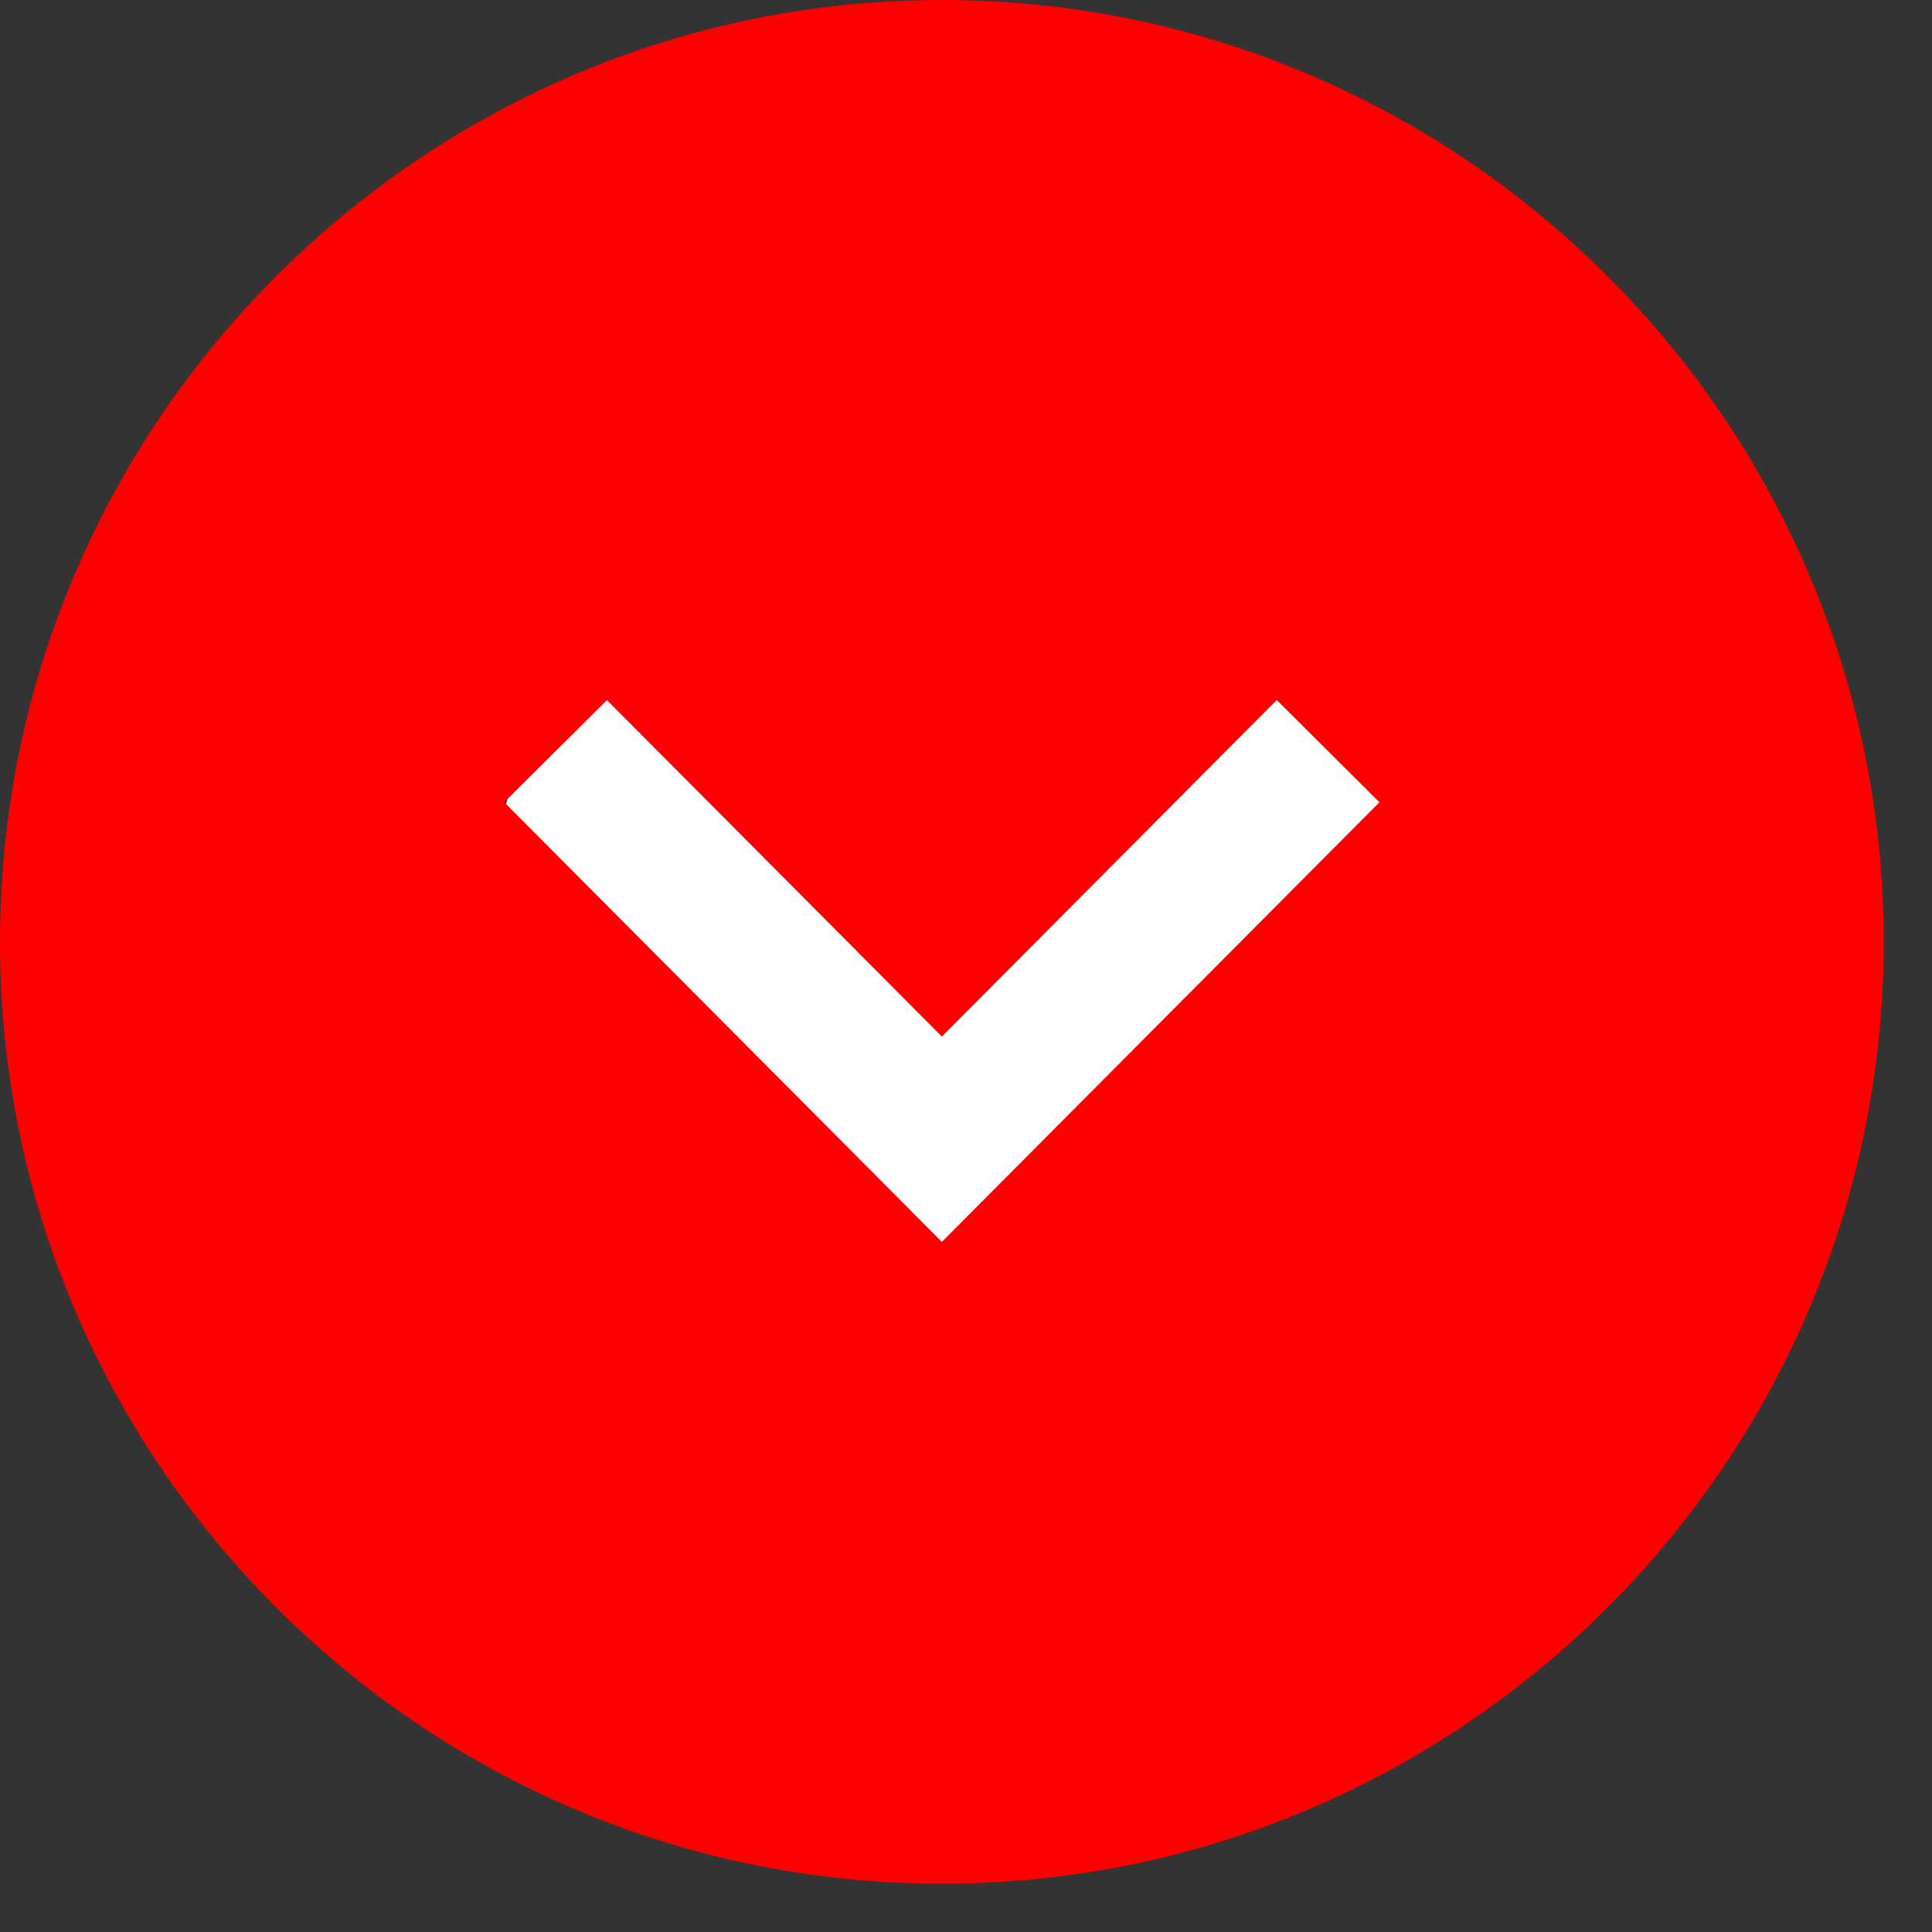
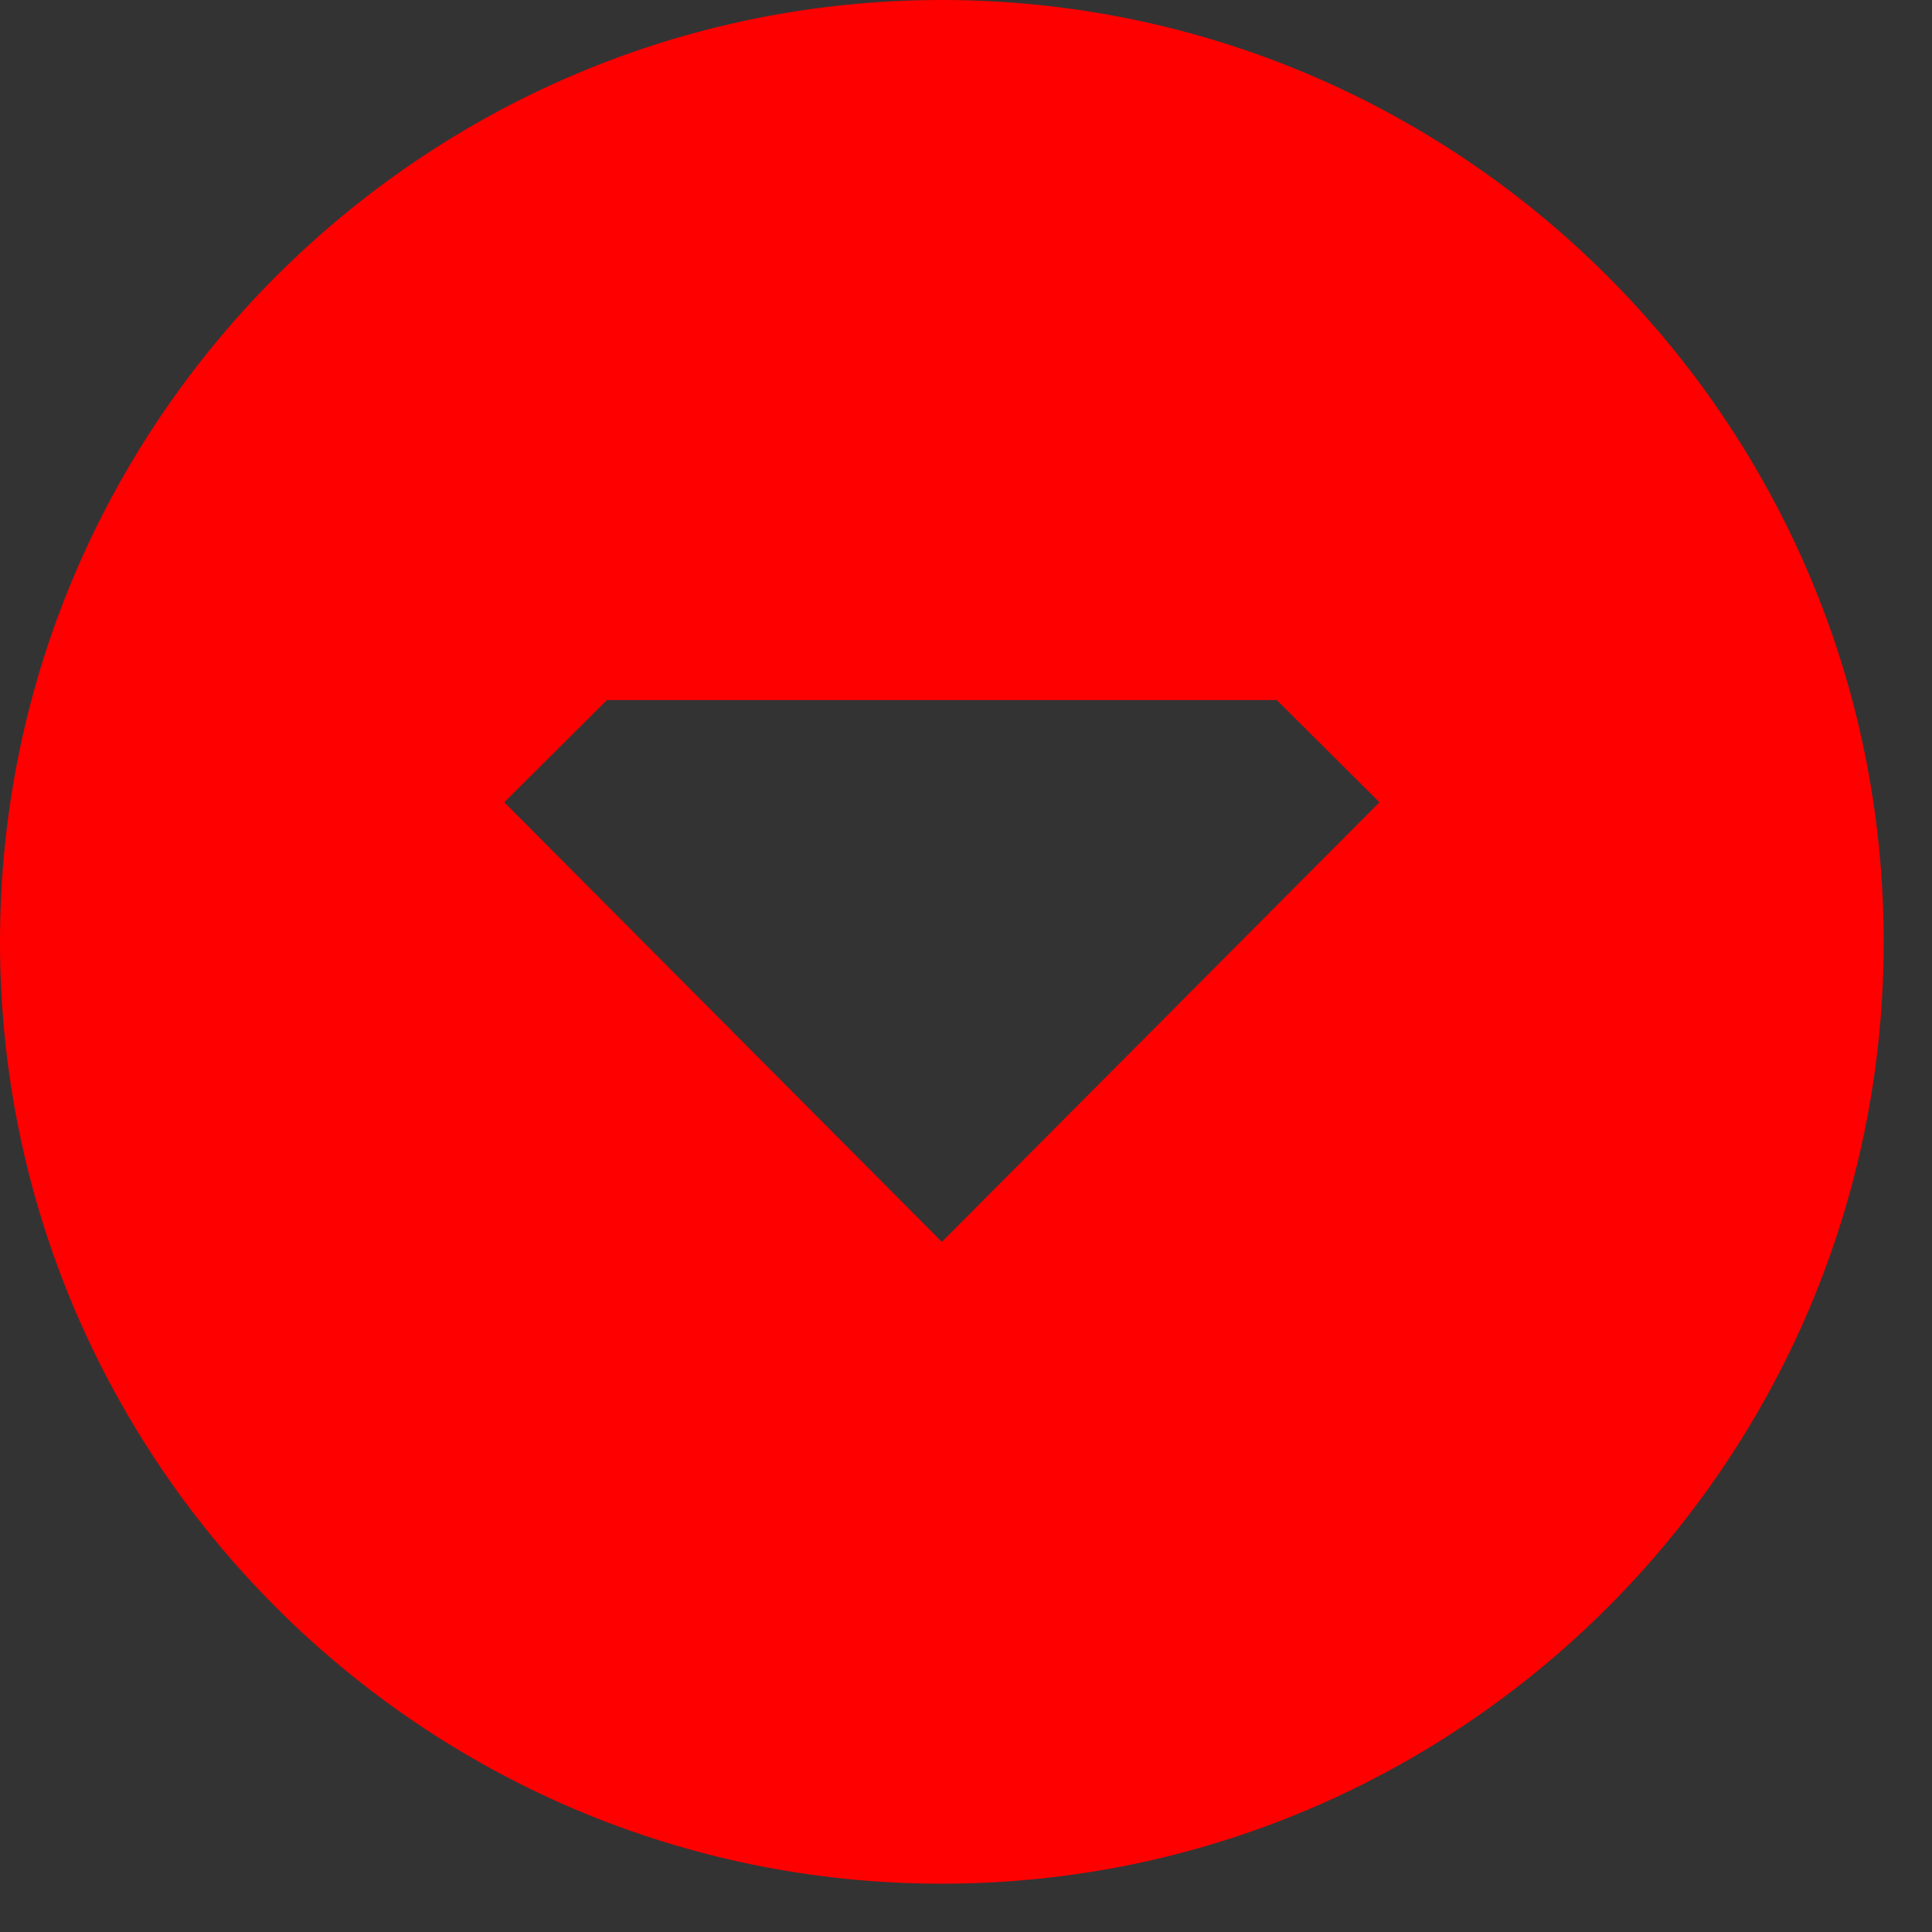
<svg xmlns="http://www.w3.org/2000/svg" width="20" height="20" viewBox="0 0 20 20" fill="none">
  <rect x="0" y="0" width="20" height="20" fill="#333333" stroke="none" />
-   <circle cx="11" cy="10" r="6" fill="white" />
-   <path fill-rule="evenodd" clip-rule="evenodd" d="M9.75 12.856L5.22 8.305L6.283 7.247L9.75 10.73L13.217 7.247L14.28 8.305L9.75 12.856ZM9.75 0C4.374 0 0 4.374 0 9.75C0 15.126 4.374 19.5 9.75 19.5C15.126 19.5 19.5 15.126 19.5 9.75C19.5 4.374 15.126 0 9.75 0Z" fill="#FF0000" />
+   <path fill-rule="evenodd" clip-rule="evenodd" d="M9.75 12.856L5.22 8.305L6.283 7.247L13.217 7.247L14.28 8.305L9.75 12.856ZM9.75 0C4.374 0 0 4.374 0 9.75C0 15.126 4.374 19.5 9.75 19.5C15.126 19.5 19.5 15.126 19.5 9.75C19.5 4.374 15.126 0 9.75 0Z" fill="#FF0000" />
</svg>